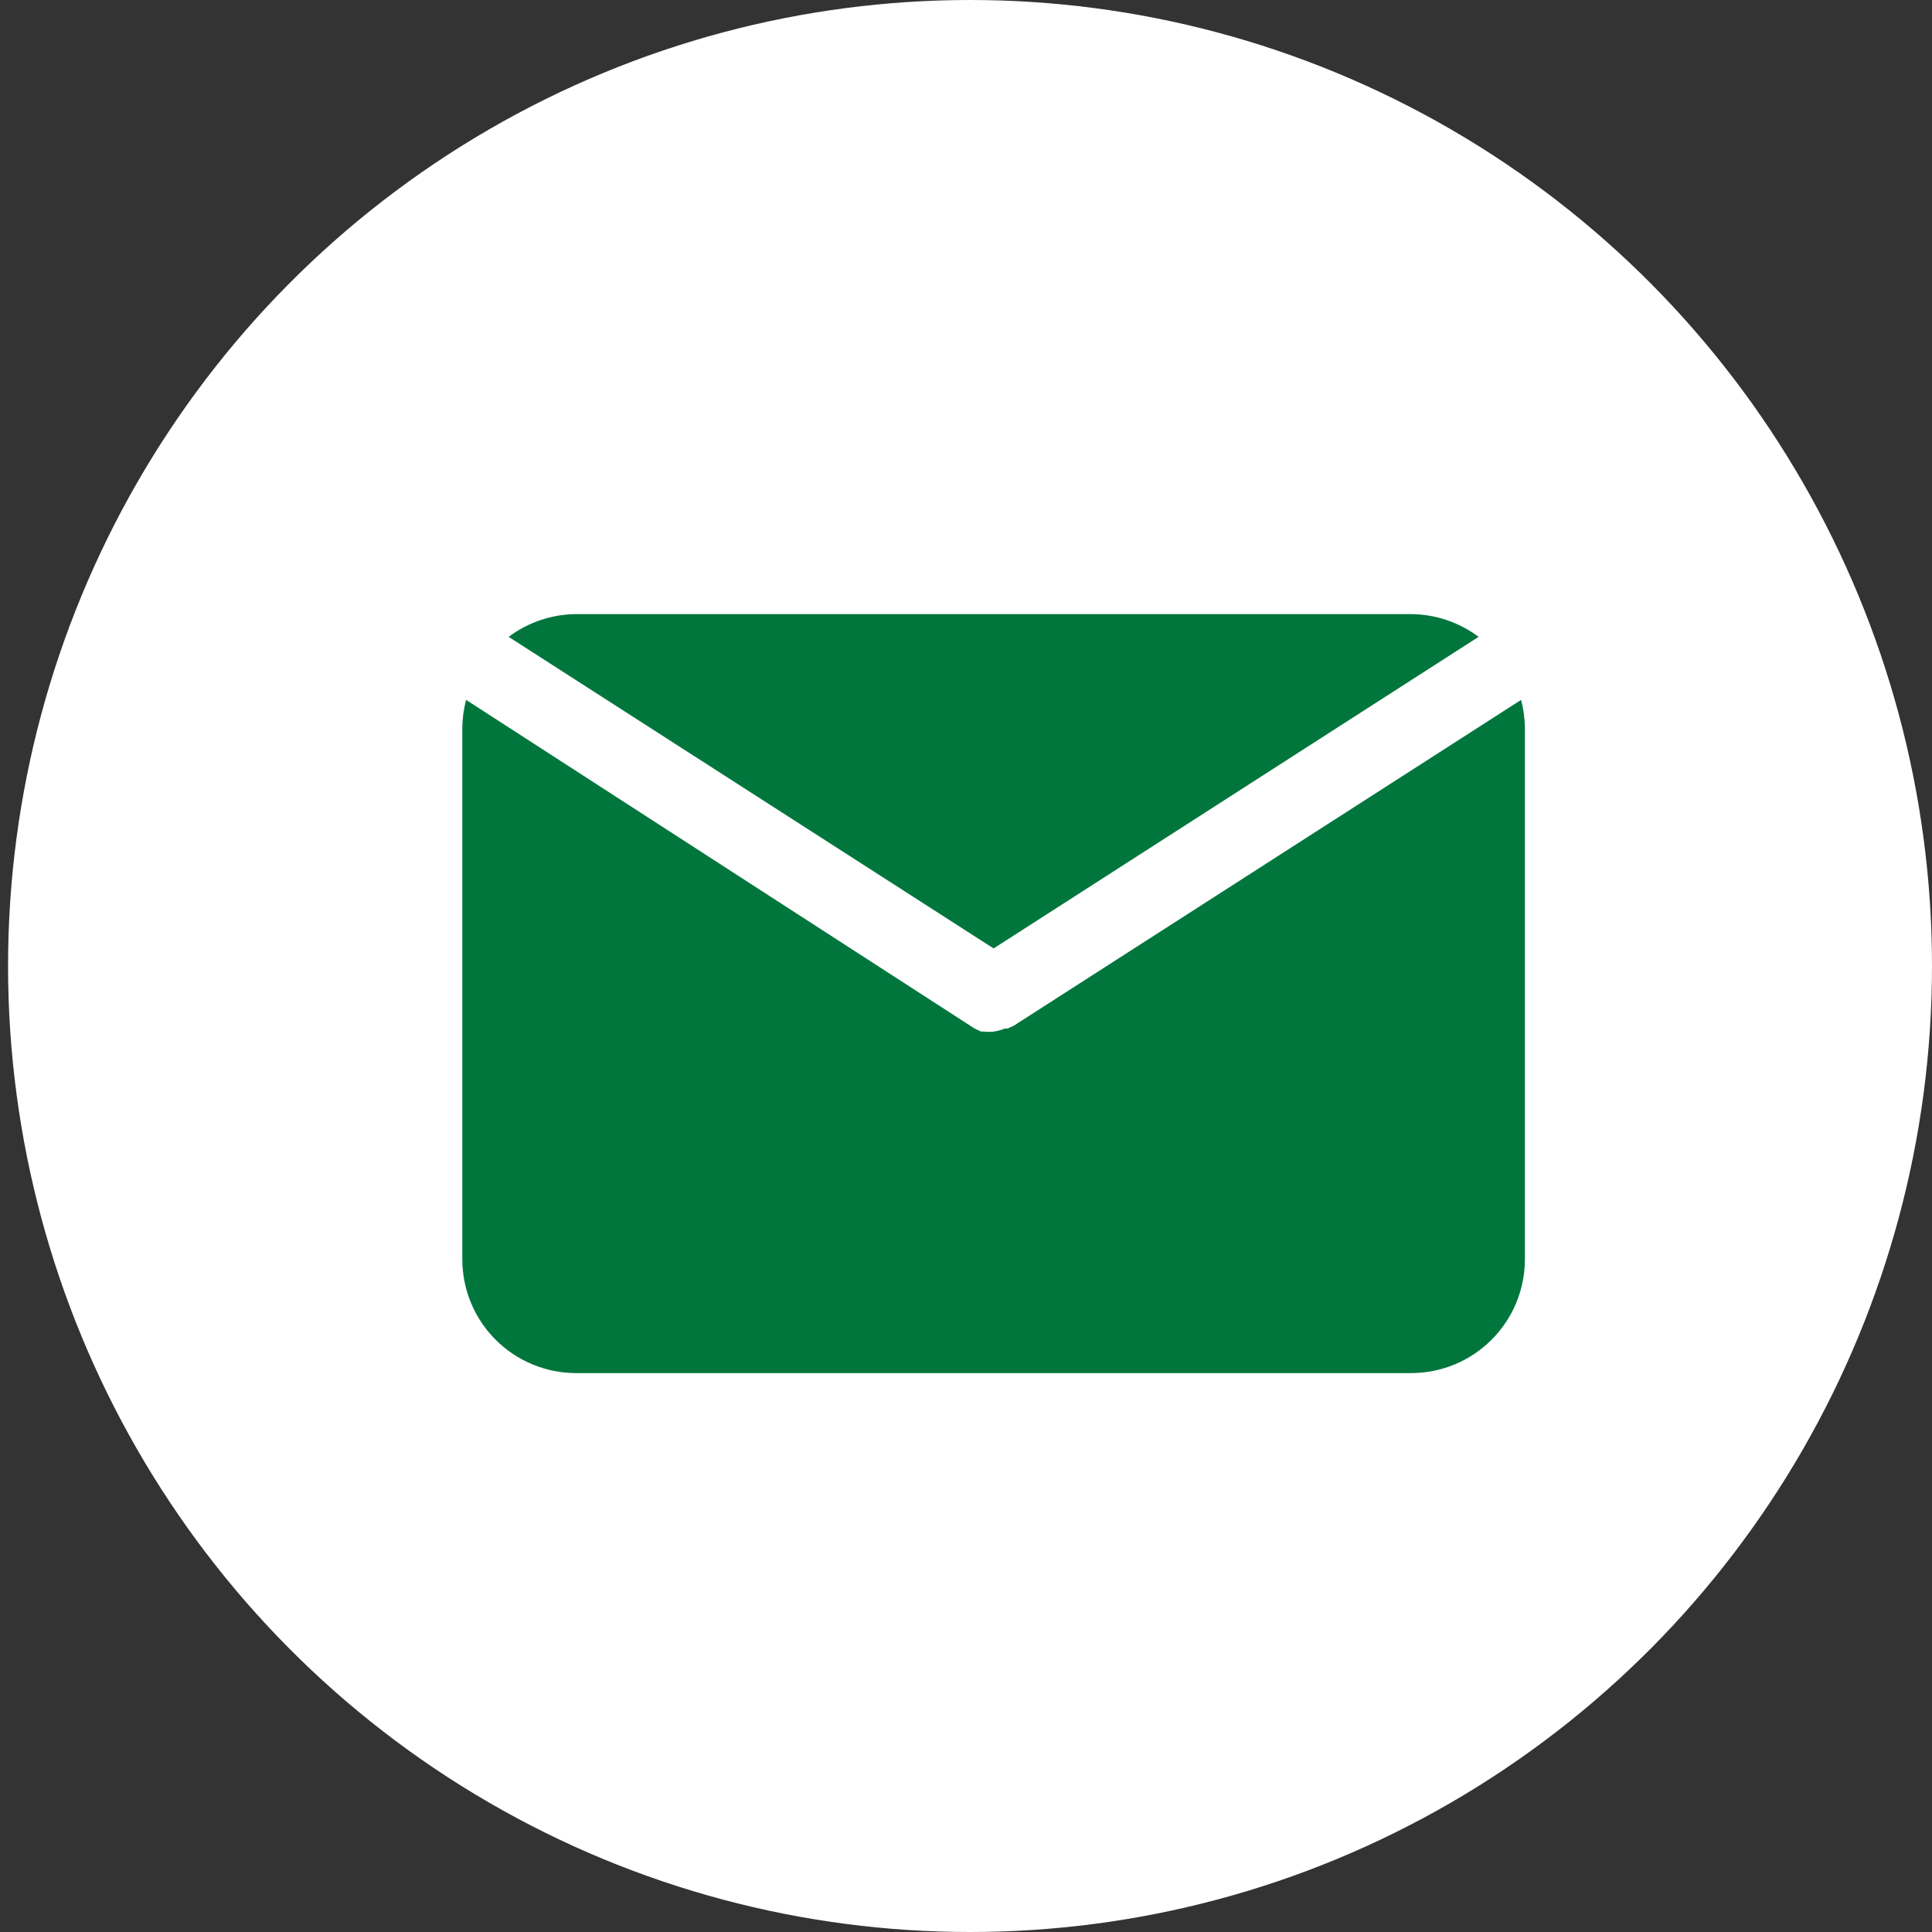
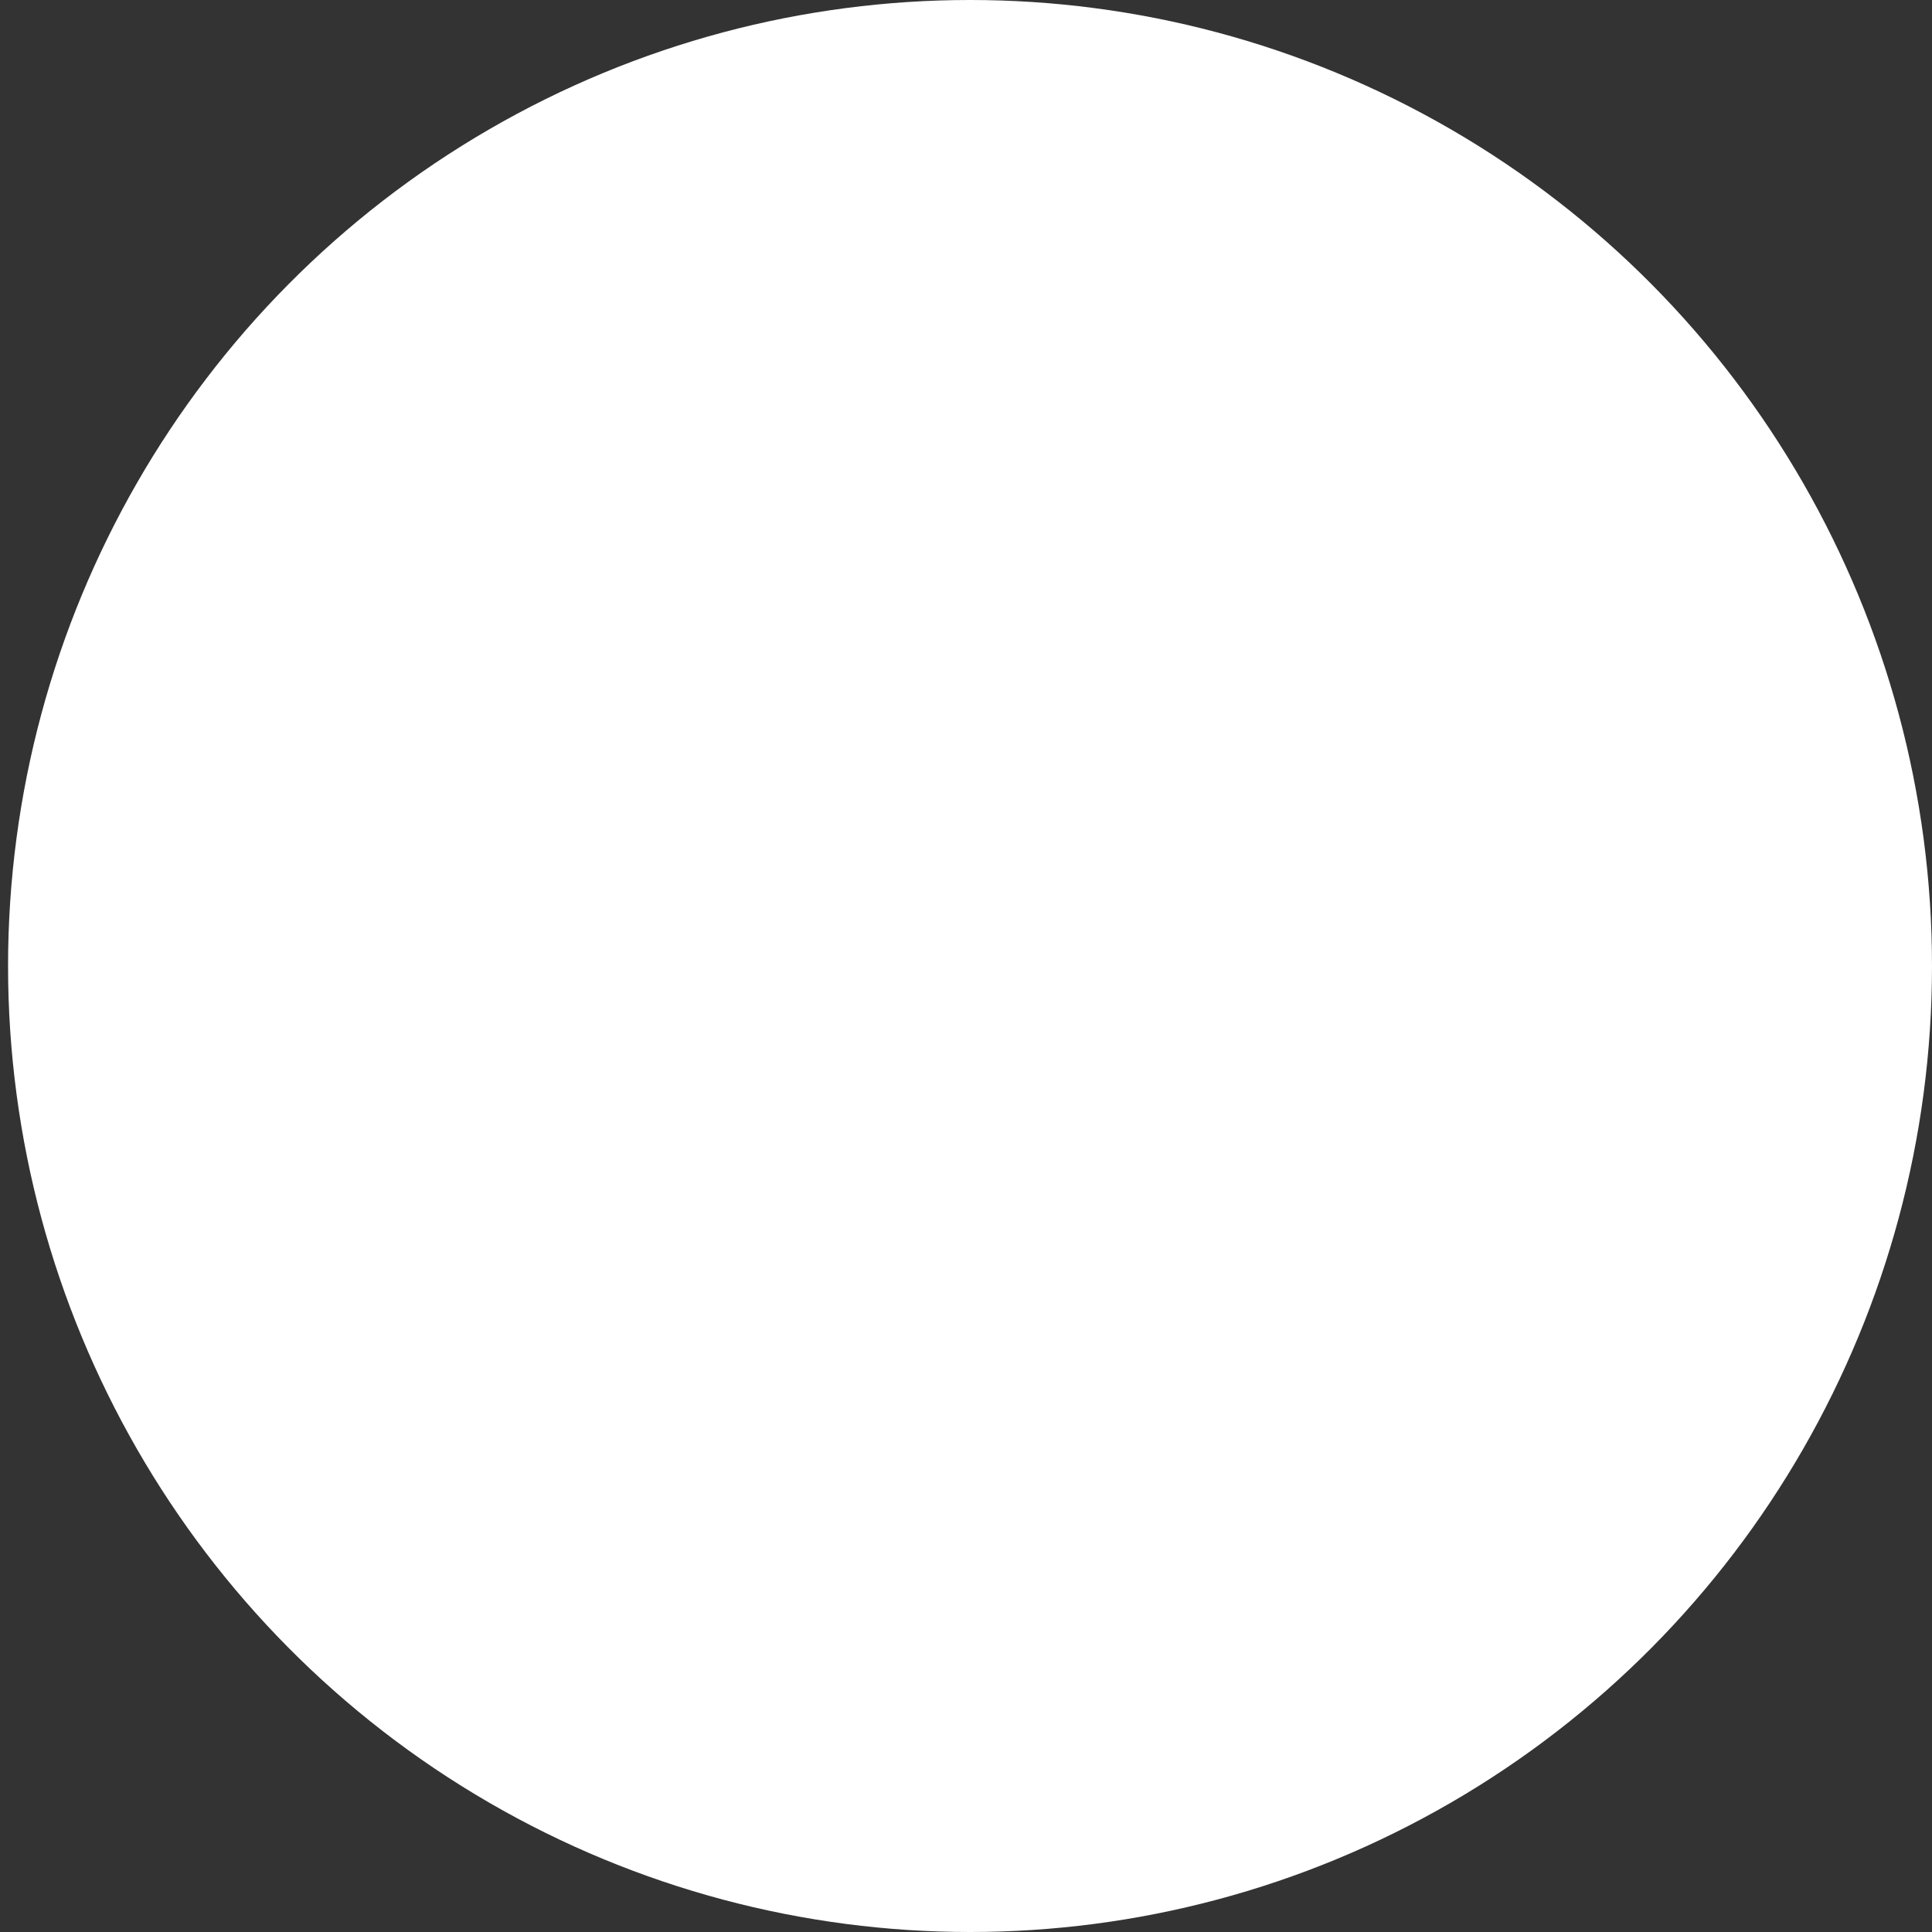
<svg xmlns="http://www.w3.org/2000/svg" width="35" height="35" viewBox="0 0 35 35" fill="none">
  <rect x="0" y="0" width="35" height="35" fill="#333333" stroke="none" />
  <ellipse cx="17.573" cy="17.5" rx="17.427" ry="17.5" fill="white" />
-   <path d="M18 17.182L26.786 11.537C26.433 11.273 26.004 11.128 25.563 11.125H10.438C9.996 11.128 9.567 11.273 9.214 11.537L18 17.182Z" fill="#00763D" />
-   <path d="M18.371 18.578L18.254 18.633H18.199C18.136 18.661 18.069 18.679 18 18.688C17.943 18.695 17.885 18.695 17.828 18.688H17.773L17.656 18.633L8.444 12.679C8.4 12.845 8.377 13.016 8.375 13.188V22.812C8.375 23.36 8.592 23.884 8.979 24.271C9.366 24.658 9.89 24.875 10.438 24.875H25.562C26.11 24.875 26.634 24.658 27.021 24.271C27.408 23.884 27.625 23.36 27.625 22.812V13.188C27.623 13.016 27.6 12.845 27.556 12.679L18.371 18.578Z" fill="#00763D" />
</svg>